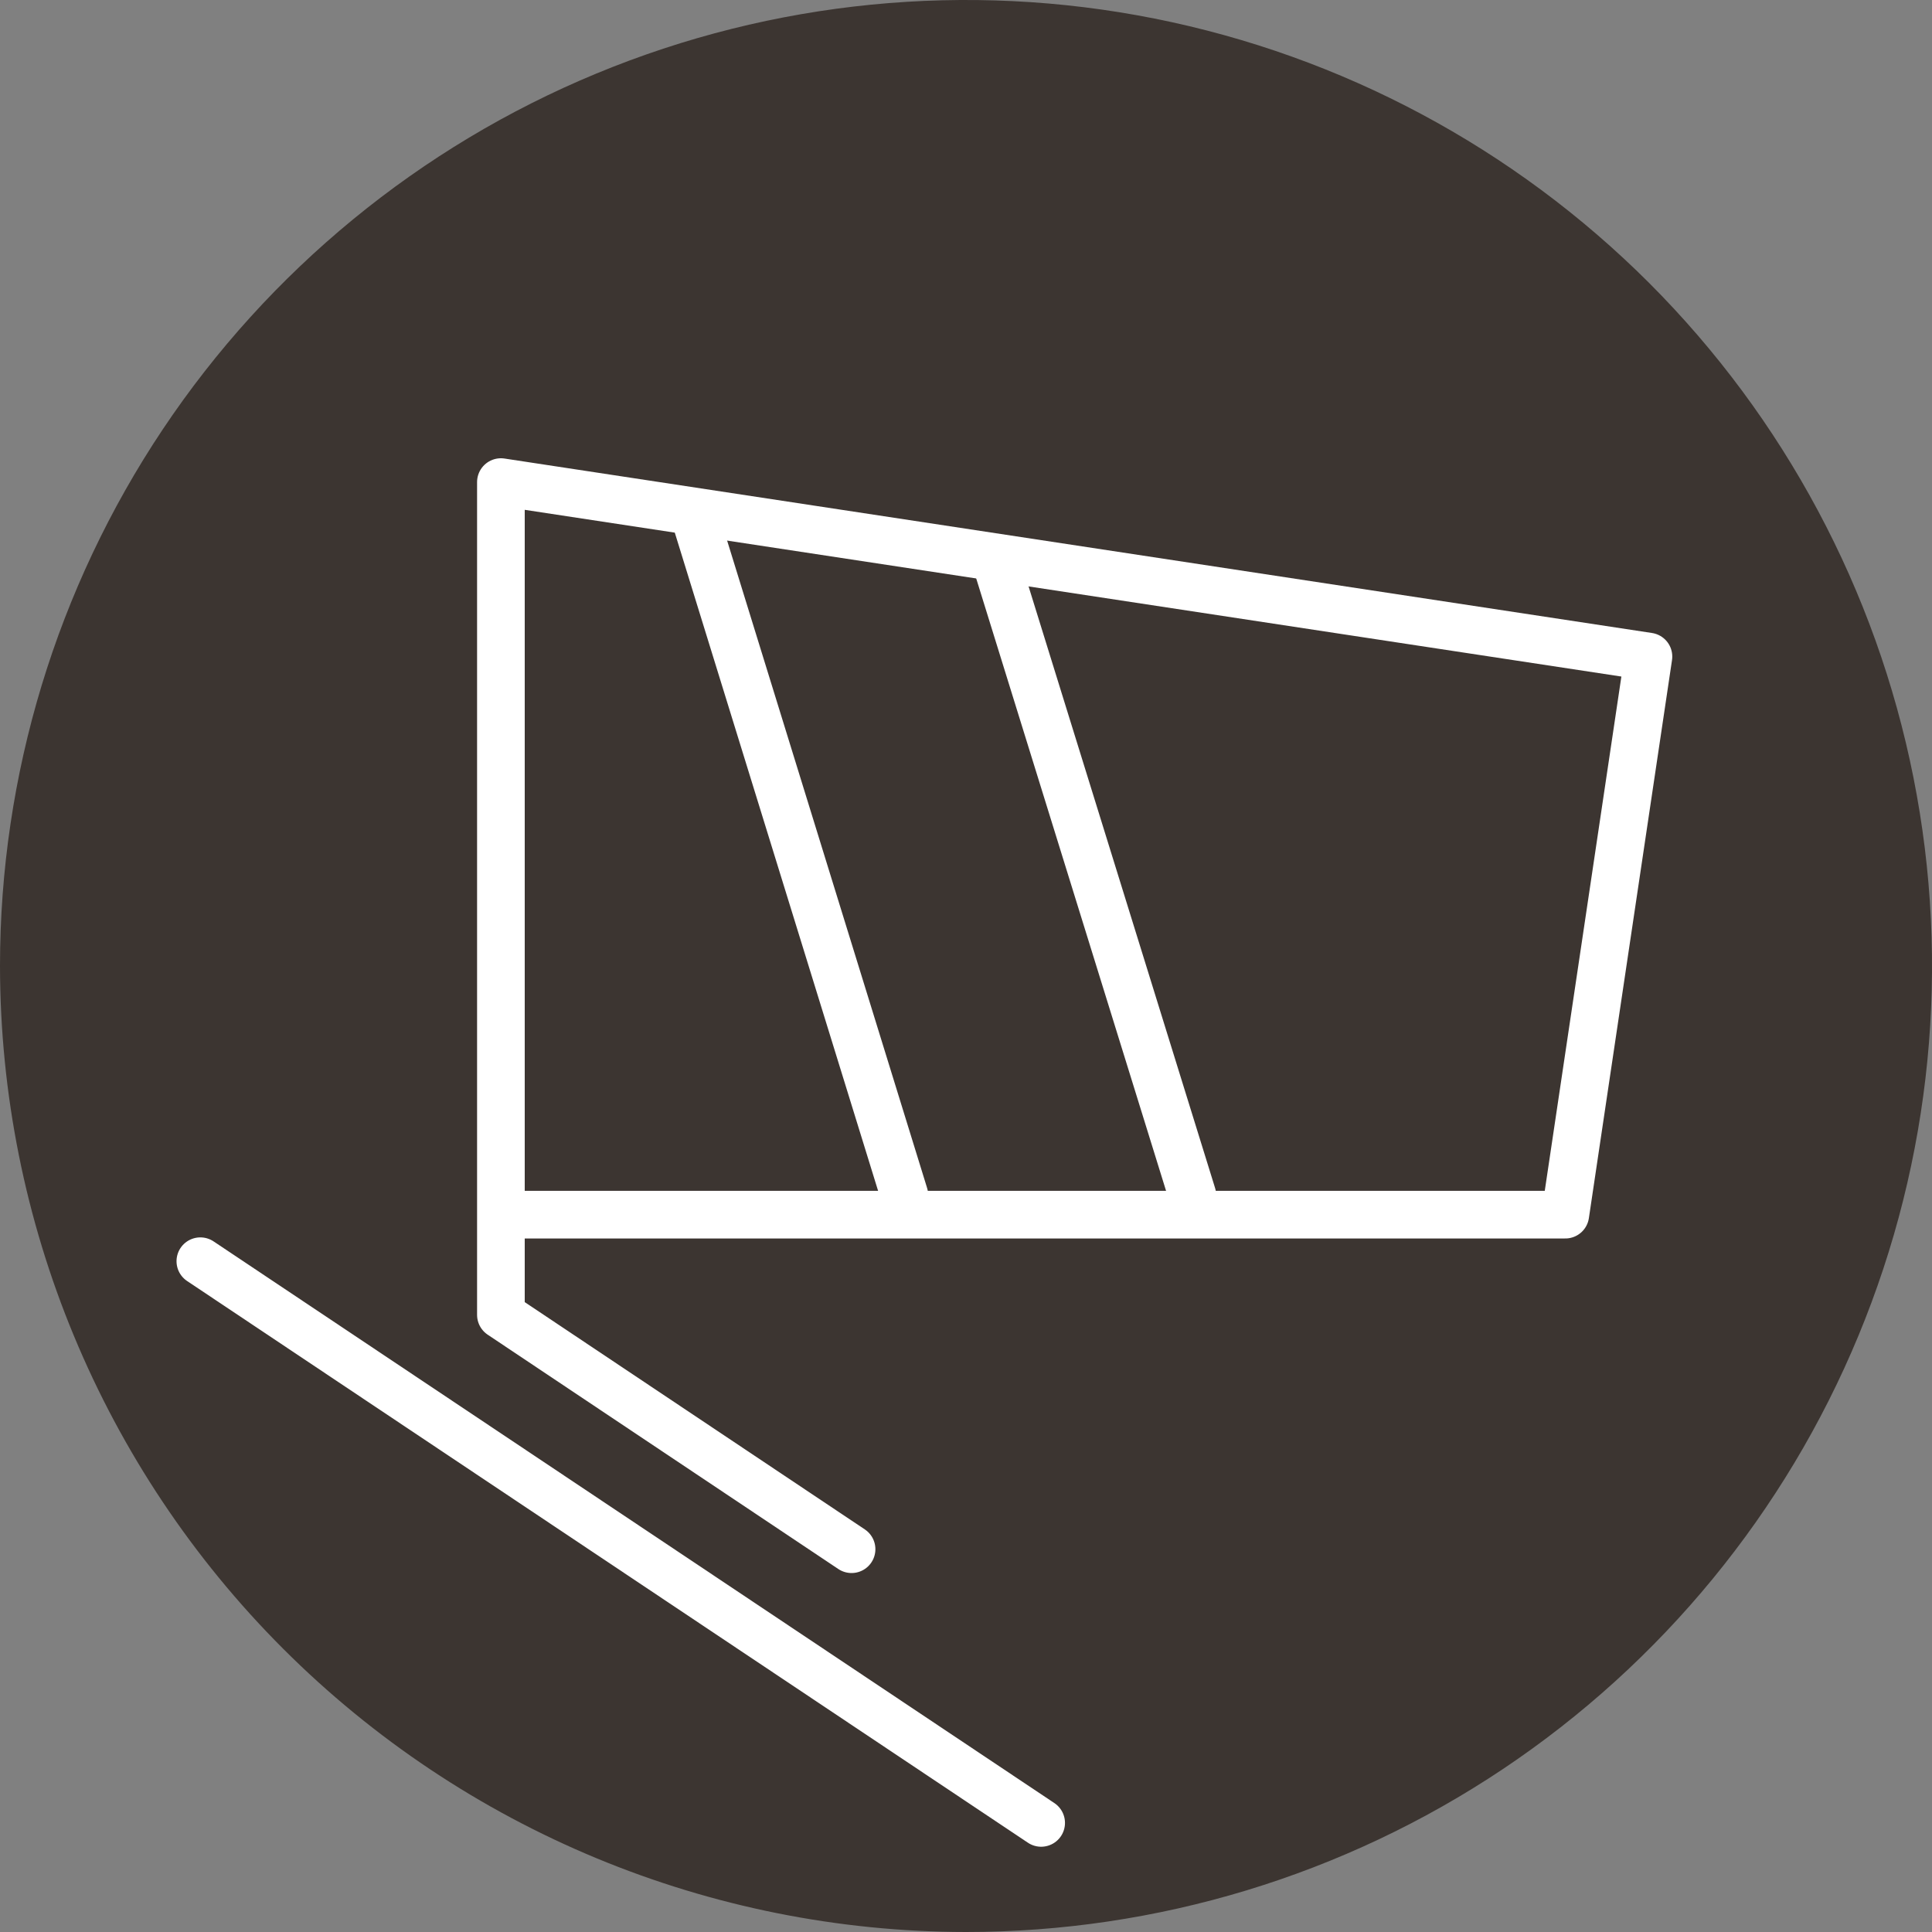
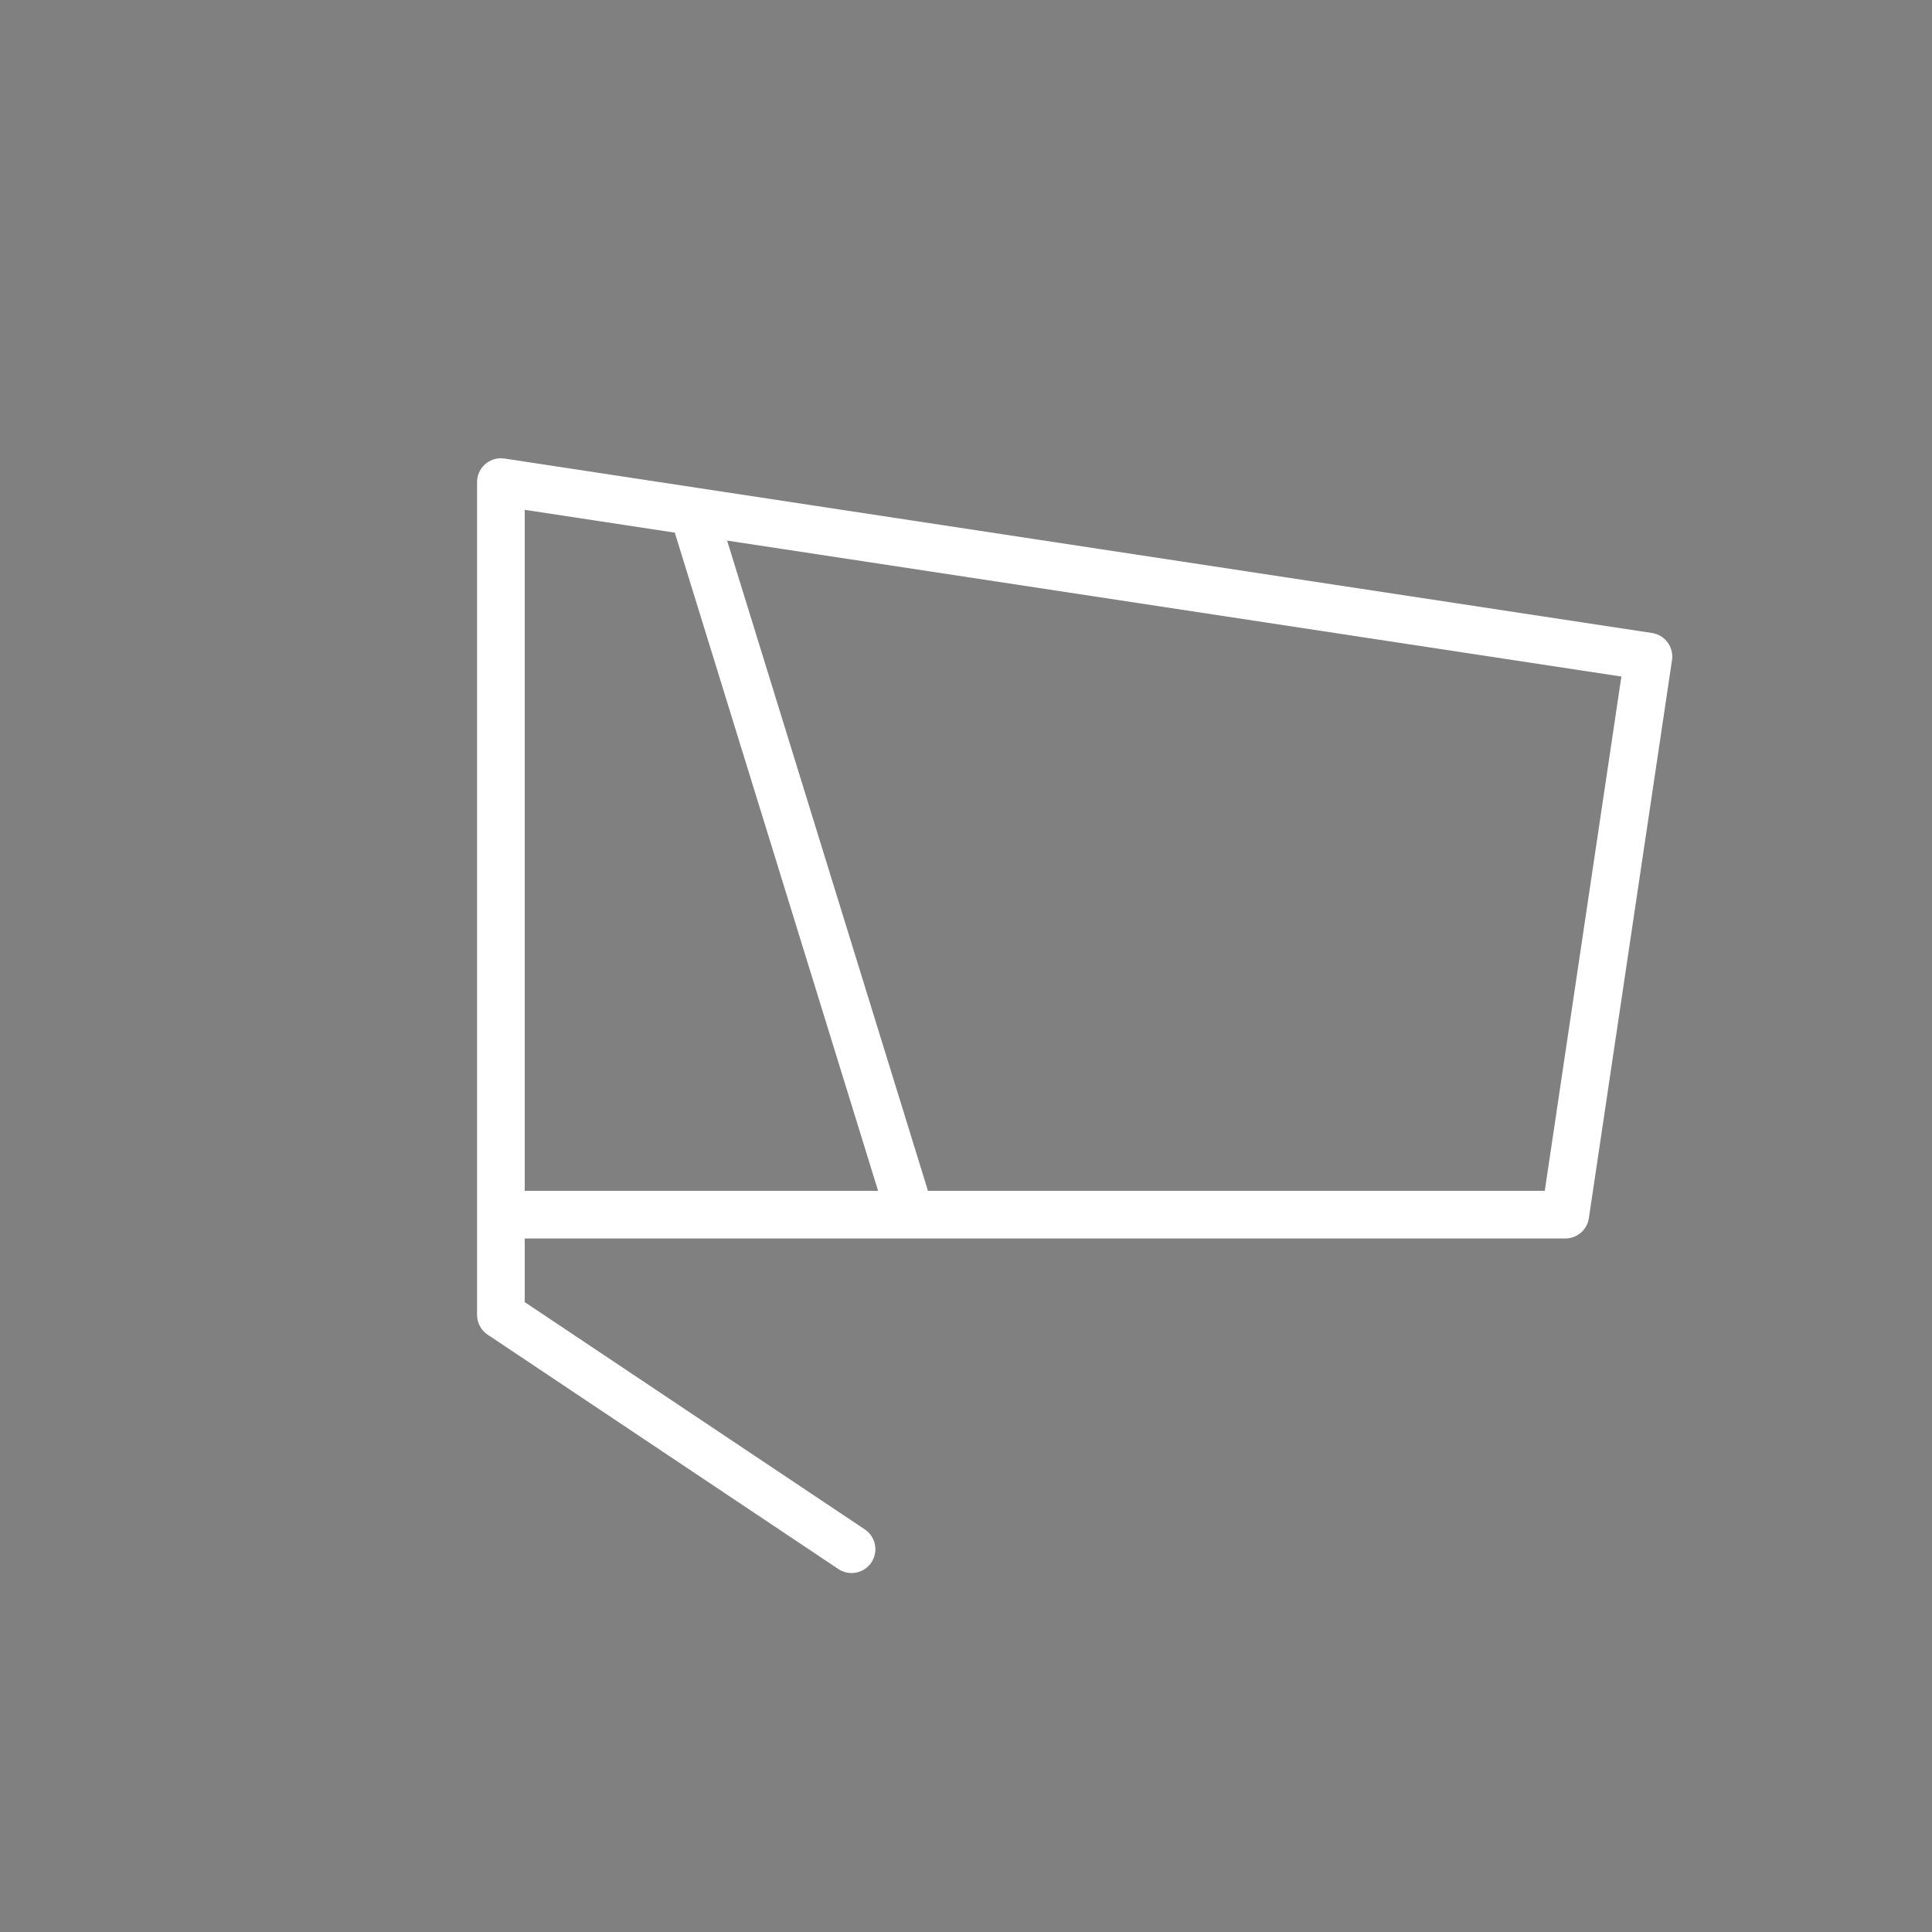
<svg xmlns="http://www.w3.org/2000/svg" width="30" height="30" viewBox="0 0 30 30" fill="none">
  <rect x="0" y="0" width="30" height="30" fill="#808080" stroke="none" />
-   <path d="M15 30C17.967 30 20.867 29.12 23.334 27.472C25.8 25.824 27.723 23.481 28.858 20.74C29.994 17.999 30.291 14.983 29.712 12.074C29.133 9.164 27.704 6.491 25.607 4.393C23.509 2.296 20.836 0.867 17.926 0.288C15.017 -0.291 12.001 0.007 9.26 1.142C6.519 2.277 4.176 4.2 2.528 6.666C0.88 9.133 0 12.033 0 15C0.004 18.977 1.585 22.79 4.397 25.602C7.21 28.415 11.023 29.996 15 30Z" fill="#3C3531" />
  <path d="M10.833 8.166L14.042 18.555" stroke="white" stroke-width="0.74" stroke-linecap="round" stroke-linejoin="round" />
-   <path d="M15.5 8.834L18.514 18.556" stroke="white" stroke-width="0.74" stroke-linecap="round" stroke-linejoin="round" />
  <path d="M7.945 18.861H24.306L25.597 10.195L7.778 7.486V20.417L13.223 24.056" stroke="white" stroke-width="0.74" stroke-linecap="round" stroke-linejoin="round" />
-   <path d="M3.111 19.584L16.167 28.306" stroke="white" stroke-width="0.74" stroke-linecap="round" stroke-linejoin="round" />
</svg>